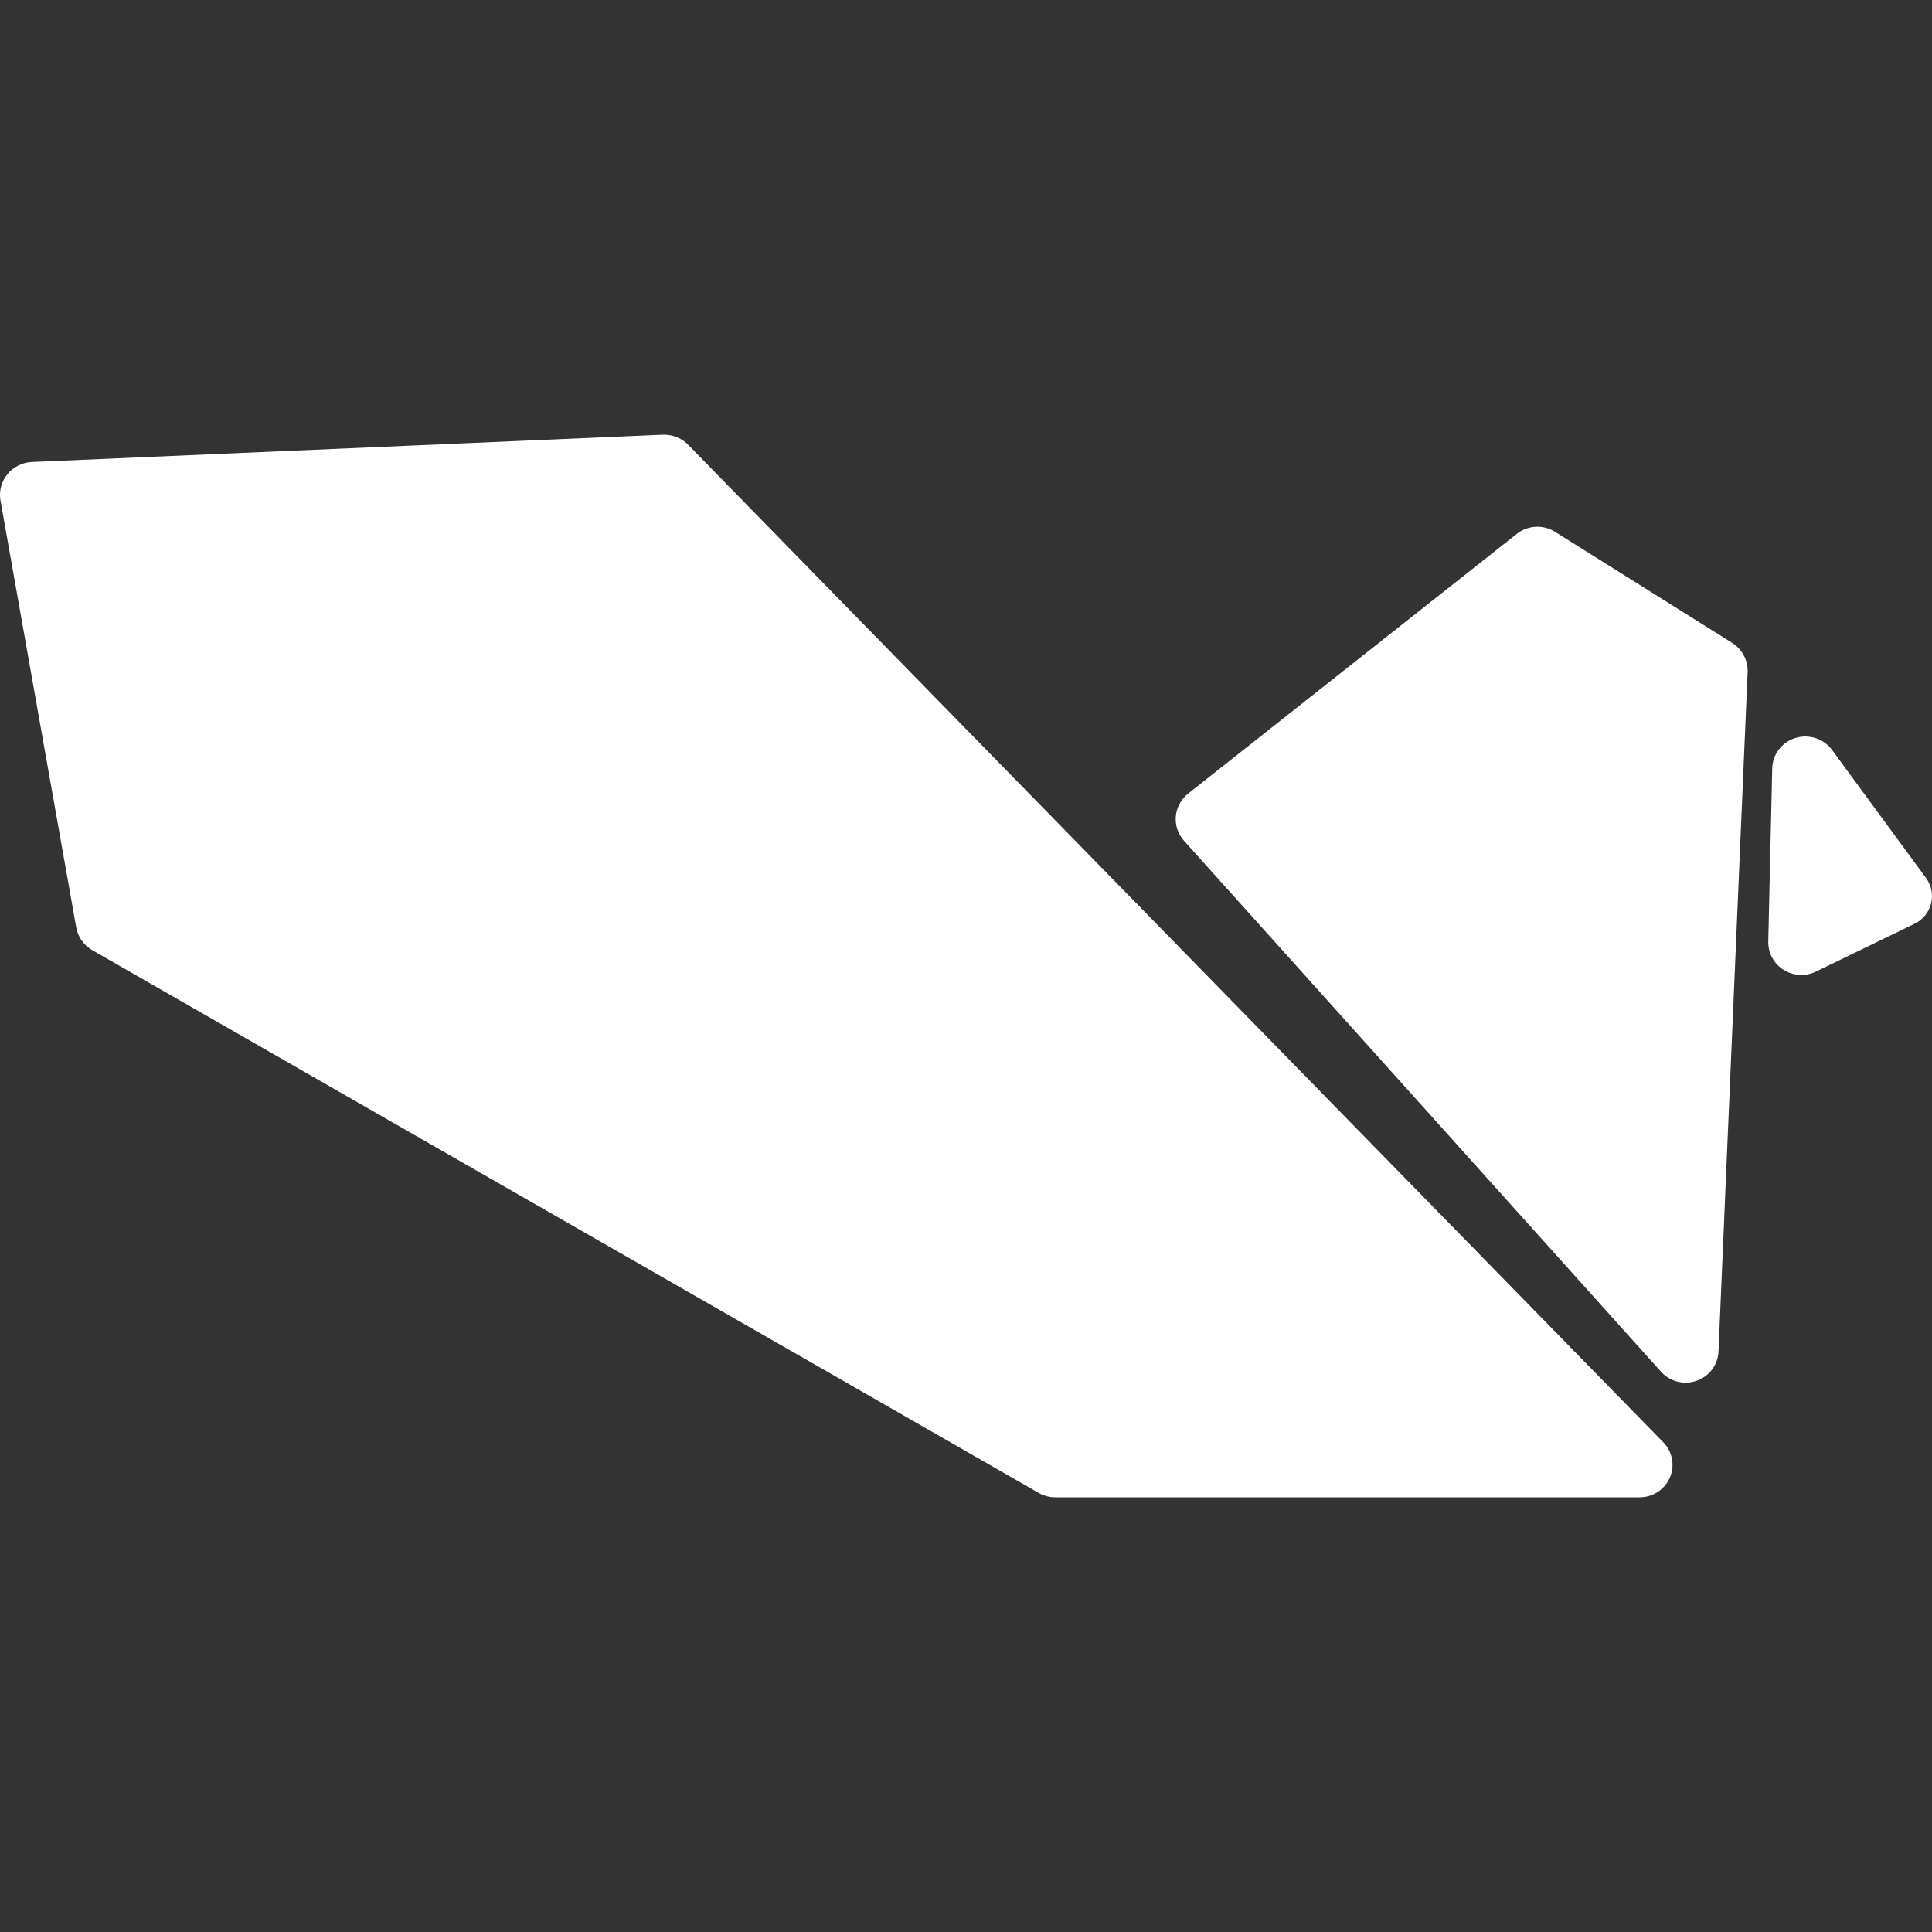
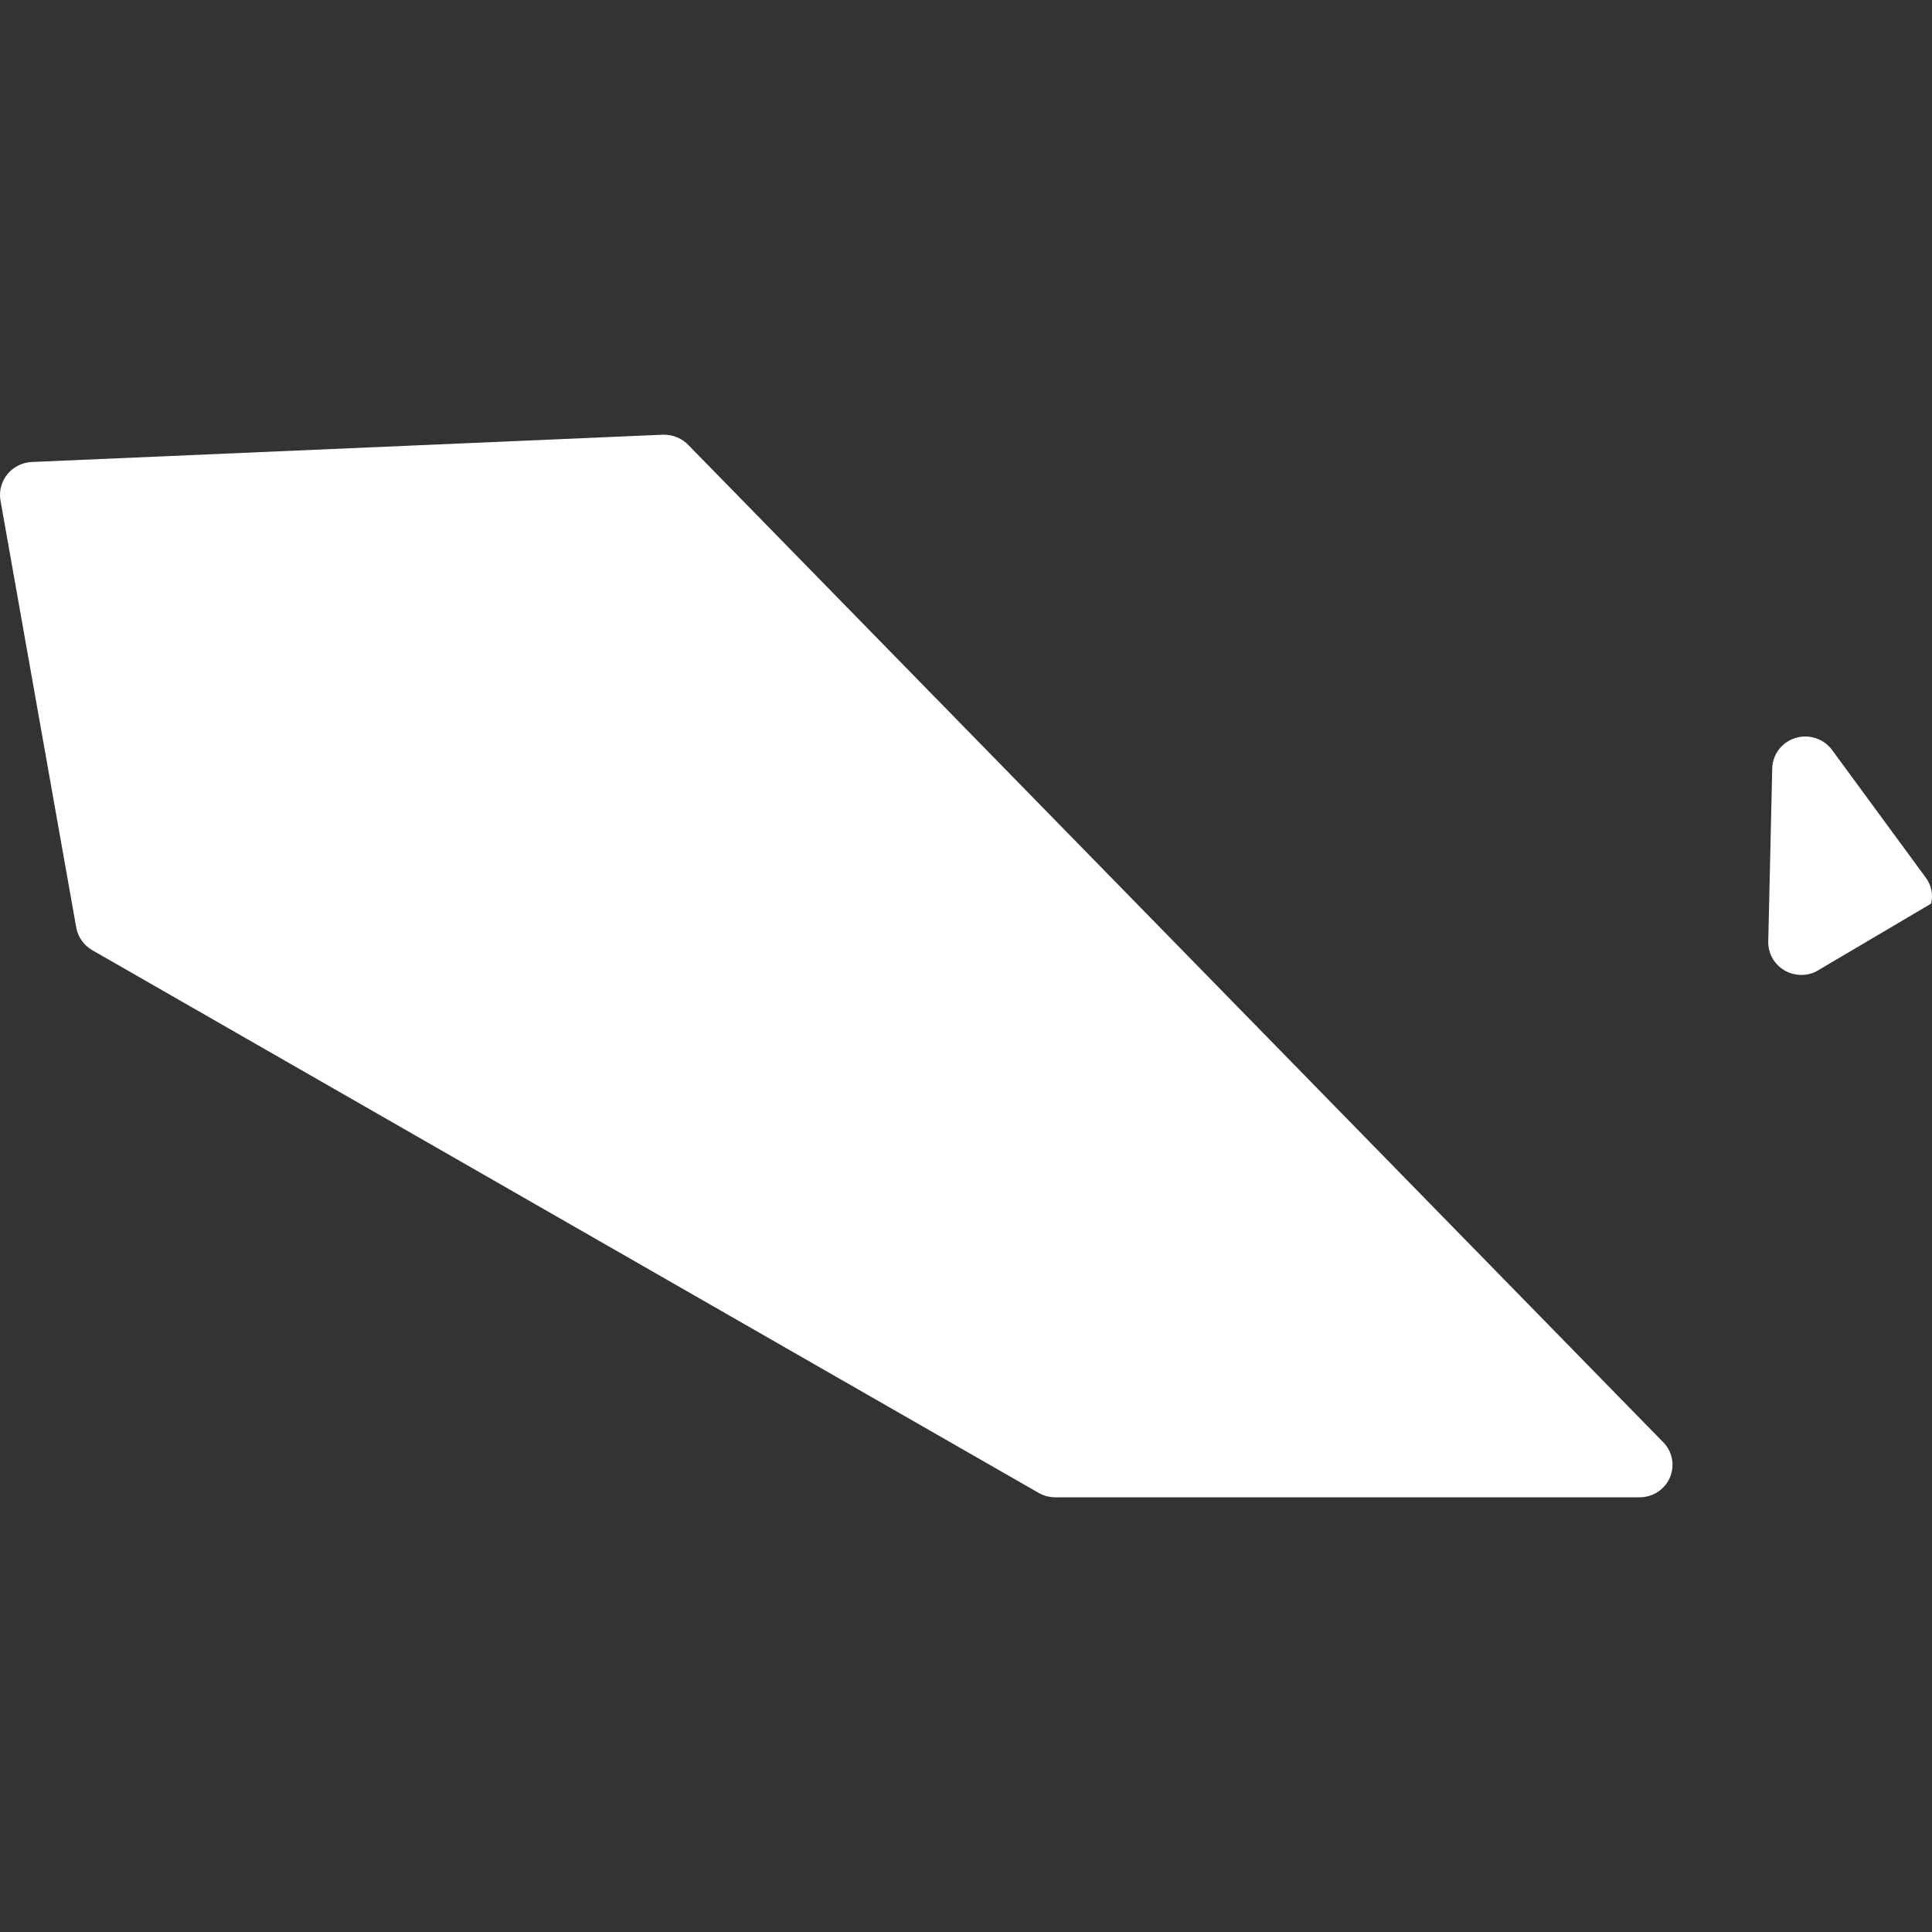
<svg xmlns="http://www.w3.org/2000/svg" width="40px" height="40px" viewBox="0 0 40 40" version="1.1">
  <rect x="0" y="0" width="40" height="40" fill="#333333" stroke="none" />
  <title>yingdao-white</title>
  <g id="页面-1" stroke="none" stroke-width="1" fill="none" fill-rule="evenodd">
    <g id="1.0菜单导航" transform="translate(-645, -3881)">
      <g id="yingdao-white" transform="translate(645, 3881)">
        <rect id="矩形" x="0" y="0" width="40" height="40" />
        <path d="M14.267,9.229 L34.454,29.879 C34.634,30.078 34.678,30.362 34.567,30.605 C34.456,30.847 34.211,31.002 33.941,31 L21.855,31 C21.736,31.001 21.619,30.972 21.515,30.915 L1.918,19.677 C1.739,19.577 1.614,19.403 1.578,19.202 L0.007,10.345 C-0.021,10.154 0.034,9.96 0.158,9.812 C0.283,9.663 0.466,9.573 0.661,9.565 L13.723,9 C13.929,8.993 14.129,9.077 14.267,9.229 Z" id="路径" fill="#FFFFFF" fill-rule="nonzero" />
-         <path d="M34.386,28.396 L24.515,17.409 C24.39,17.271 24.328,17.088 24.344,16.904 C24.359,16.719 24.451,16.549 24.597,16.432 L31.404,11.053 C31.633,10.873 31.953,10.856 32.199,11.013 L35.866,13.312 C36.07,13.443 36.19,13.669 36.183,13.909 L35.58,27.974 C35.571,28.251 35.392,28.494 35.128,28.587 C34.865,28.68 34.57,28.604 34.386,28.396 Z" id="路径" fill="#FFFFFF" fill-rule="nonzero" />
-         <path d="M37.931,15.527 L39.878,18.18 C39.989,18.333 40.027,18.526 39.981,18.709 C39.934,18.891 39.808,19.044 39.637,19.126 L37.595,20.117 C37.38,20.22 37.126,20.205 36.925,20.078 C36.724,19.951 36.605,19.729 36.61,19.494 L36.692,15.908 C36.699,15.618 36.893,15.365 37.173,15.279 C37.453,15.193 37.758,15.293 37.931,15.527 Z" id="路径" fill="#FFFFFF" fill-rule="nonzero" />
+         <path d="M37.931,15.527 L39.878,18.18 C39.989,18.333 40.027,18.526 39.981,18.709 L37.595,20.117 C37.38,20.22 37.126,20.205 36.925,20.078 C36.724,19.951 36.605,19.729 36.61,19.494 L36.692,15.908 C36.699,15.618 36.893,15.365 37.173,15.279 C37.453,15.193 37.758,15.293 37.931,15.527 Z" id="路径" fill="#FFFFFF" fill-rule="nonzero" />
      </g>
    </g>
  </g>
</svg>